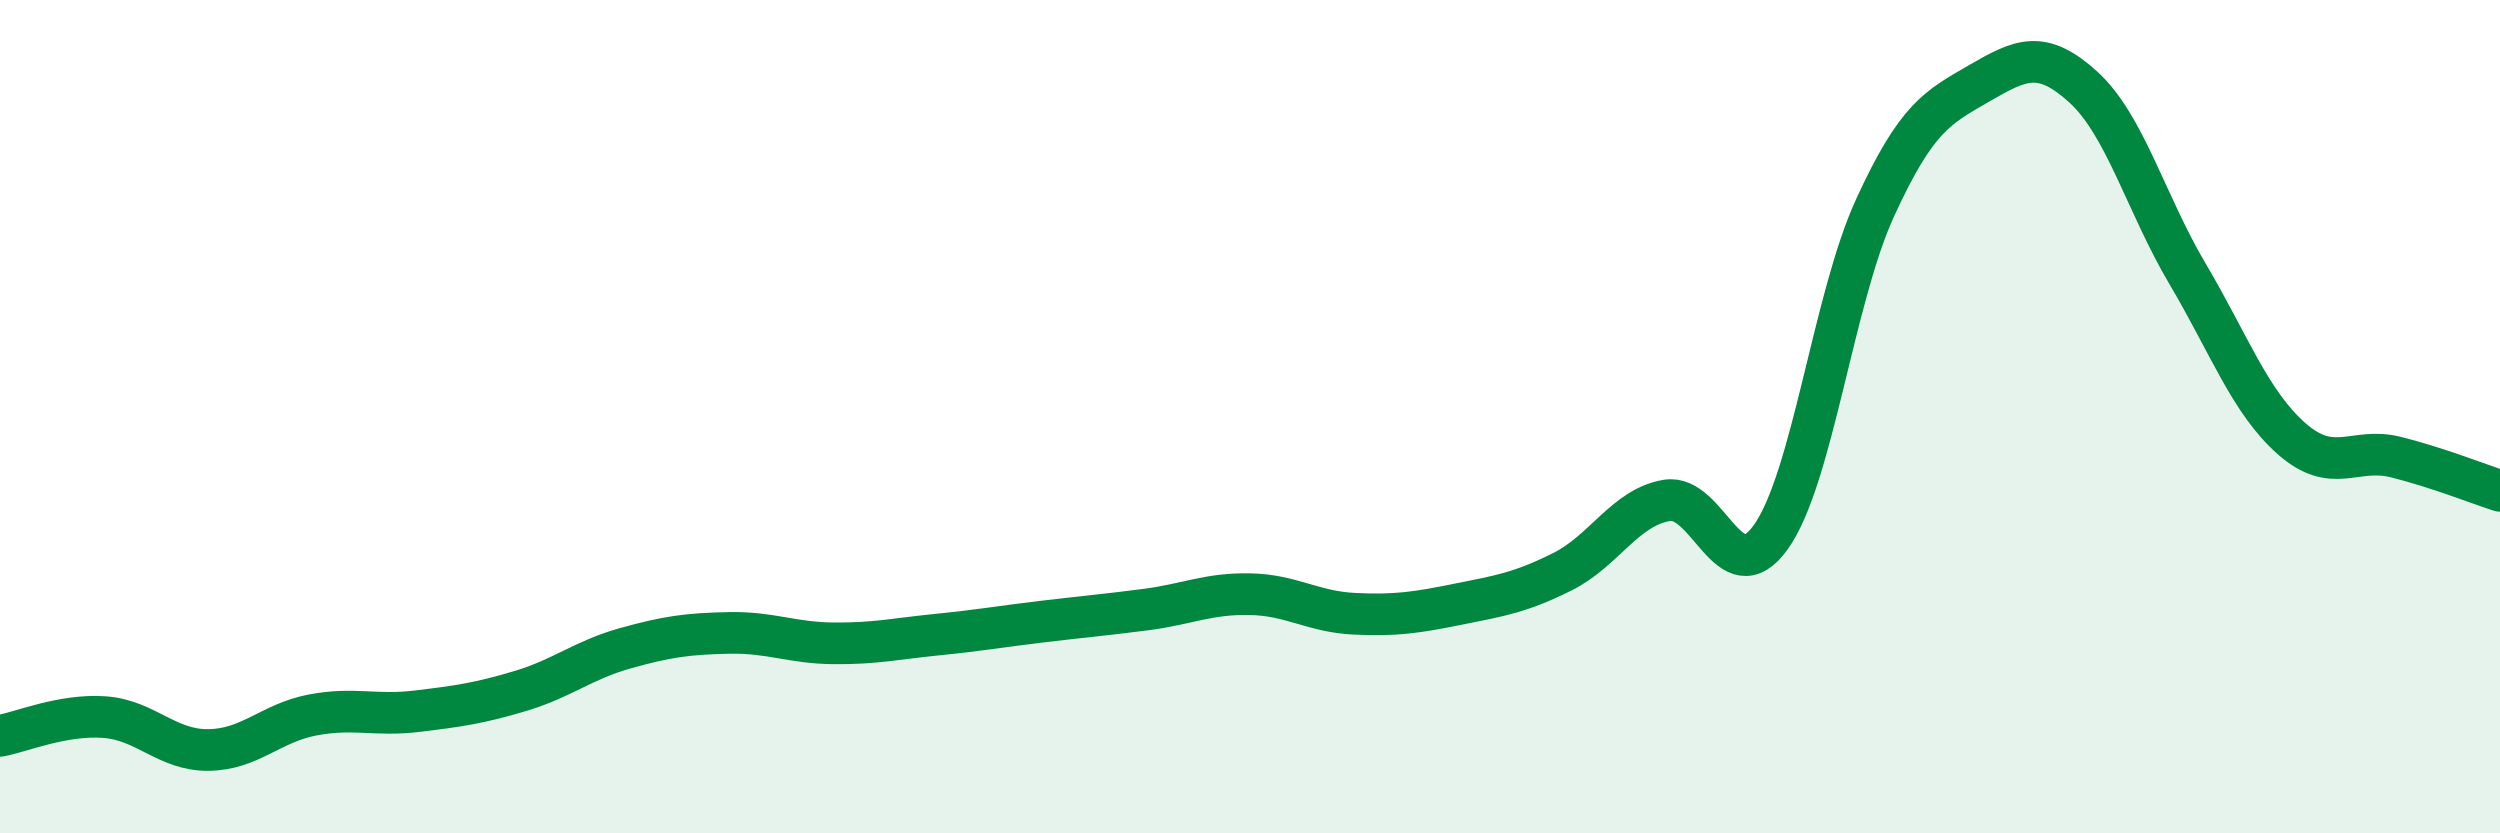
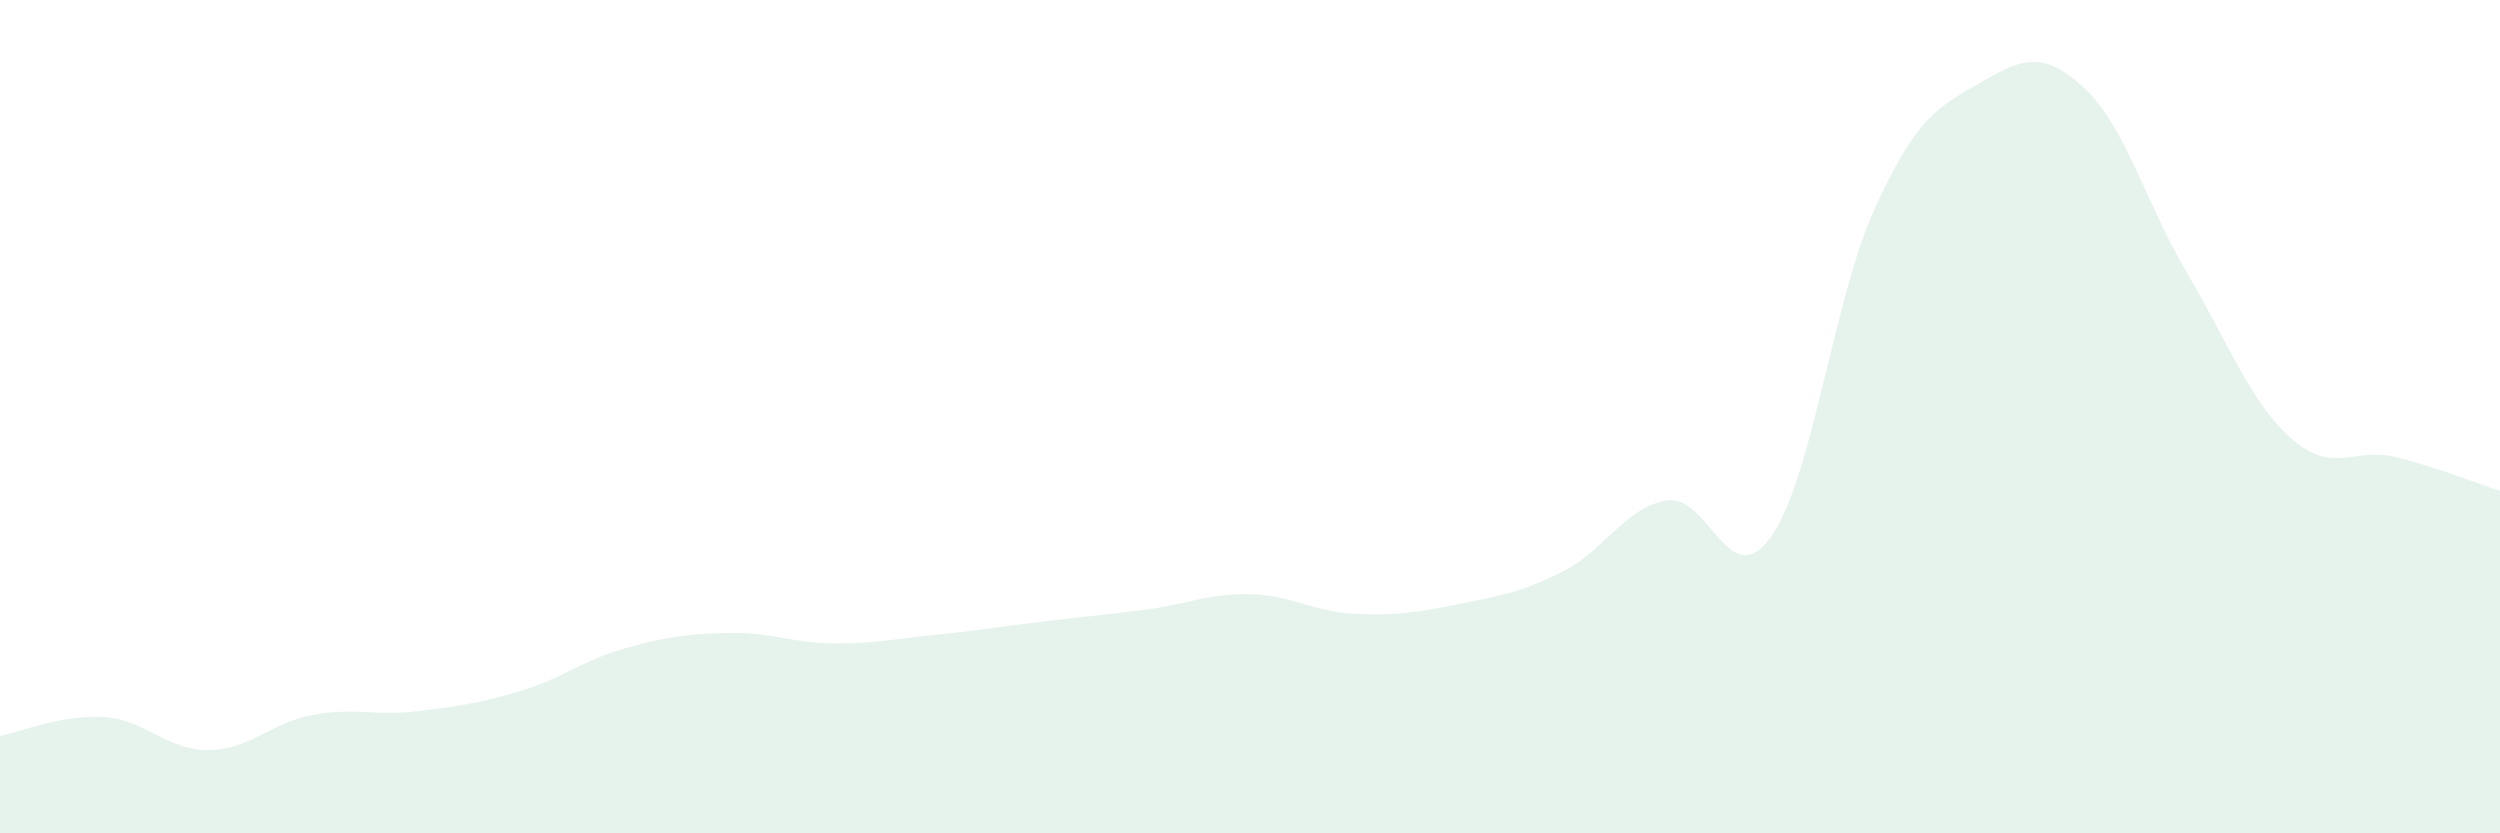
<svg xmlns="http://www.w3.org/2000/svg" width="60" height="20" viewBox="0 0 60 20">
  <path d="M 0,17.66 C 0.5,17.57 1.5,17.14 2.5,17.21 C 3.5,17.28 4,18.01 5,18 C 6,17.99 6.5,17.35 7.5,17.16 C 8.5,16.97 9,17.19 10,17.07 C 11,16.95 11.5,16.88 12.5,16.58 C 13.5,16.28 14,15.84 15,15.56 C 16,15.28 16.5,15.21 17.5,15.19 C 18.5,15.17 19,15.43 20,15.44 C 21,15.45 21.5,15.33 22.5,15.23 C 23.5,15.13 24,15.04 25,14.92 C 26,14.8 26.5,14.76 27.5,14.63 C 28.5,14.5 29,14.24 30,14.26 C 31,14.28 31.5,14.68 32.5,14.73 C 33.5,14.78 34,14.7 35,14.5 C 36,14.3 36.5,14.22 37.5,13.72 C 38.5,13.22 39,12.18 40,12.01 C 41,11.84 41.5,14.29 42.5,12.89 C 43.5,11.49 44,7.17 45,4.99 C 46,2.81 46.5,2.58 47.5,2 C 48.5,1.42 49,1.18 50,2.09 C 51,3 51.5,4.88 52.5,6.57 C 53.5,8.26 54,9.65 55,10.53 C 56,11.41 56.5,10.72 57.5,10.97 C 58.5,11.22 59.5,11.62 60,11.78L60 20L0 20Z" fill="#008740" opacity="0.1" stroke-linecap="round" stroke-linejoin="round" />
-   <path d="M 0,17.66 C 0.5,17.57 1.5,17.14 2.5,17.21 C 3.5,17.28 4,18.01 5,18 C 6,17.99 6.5,17.35 7.5,17.16 C 8.5,16.97 9,17.19 10,17.07 C 11,16.95 11.5,16.88 12.5,16.58 C 13.5,16.28 14,15.84 15,15.56 C 16,15.28 16.5,15.21 17.5,15.19 C 18.5,15.17 19,15.43 20,15.44 C 21,15.45 21.5,15.33 22.5,15.23 C 23.5,15.13 24,15.04 25,14.92 C 26,14.8 26.5,14.76 27.5,14.63 C 28.5,14.5 29,14.24 30,14.26 C 31,14.28 31.5,14.68 32.5,14.73 C 33.5,14.78 34,14.7 35,14.5 C 36,14.3 36.5,14.22 37.5,13.72 C 38.5,13.22 39,12.18 40,12.01 C 41,11.84 41.5,14.29 42.5,12.89 C 43.5,11.49 44,7.17 45,4.99 C 46,2.81 46.5,2.58 47.5,2 C 48.5,1.42 49,1.18 50,2.09 C 51,3 51.5,4.88 52.5,6.57 C 53.5,8.26 54,9.65 55,10.53 C 56,11.41 56.5,10.72 57.5,10.97 C 58.5,11.22 59.5,11.62 60,11.78" stroke="#008740" stroke-width="1" fill="none" stroke-linecap="round" stroke-linejoin="round" />
</svg>